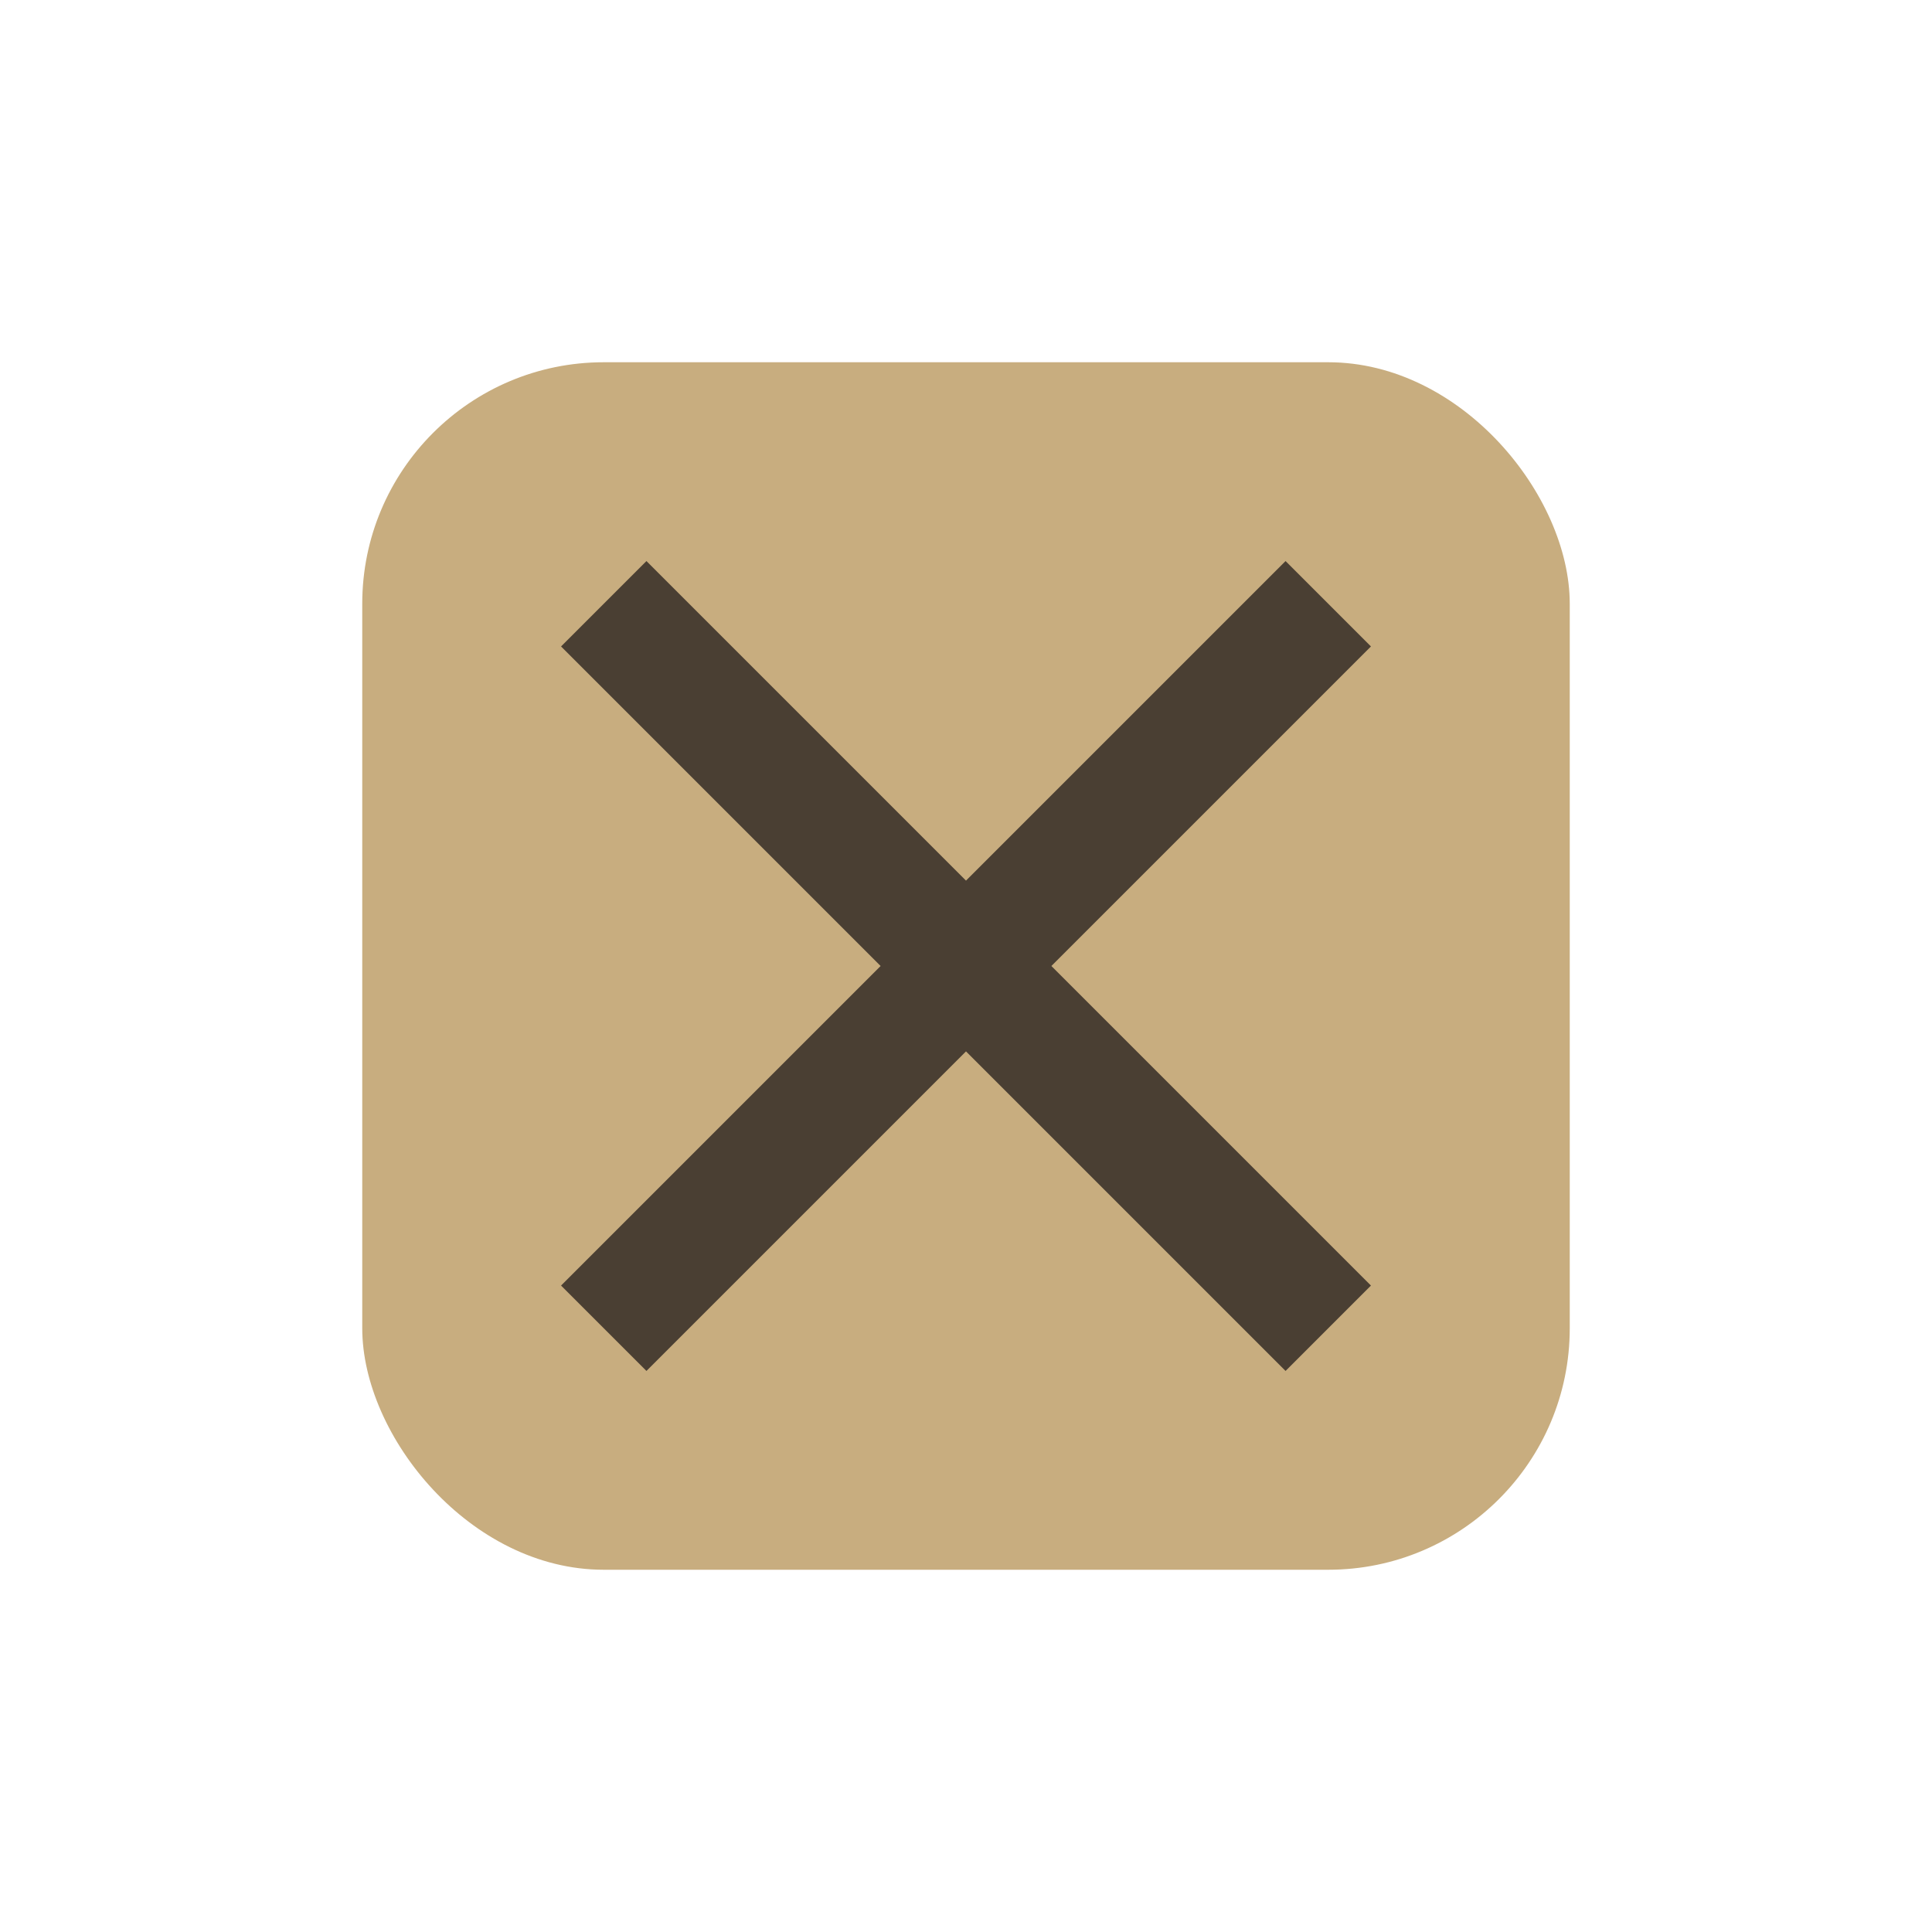
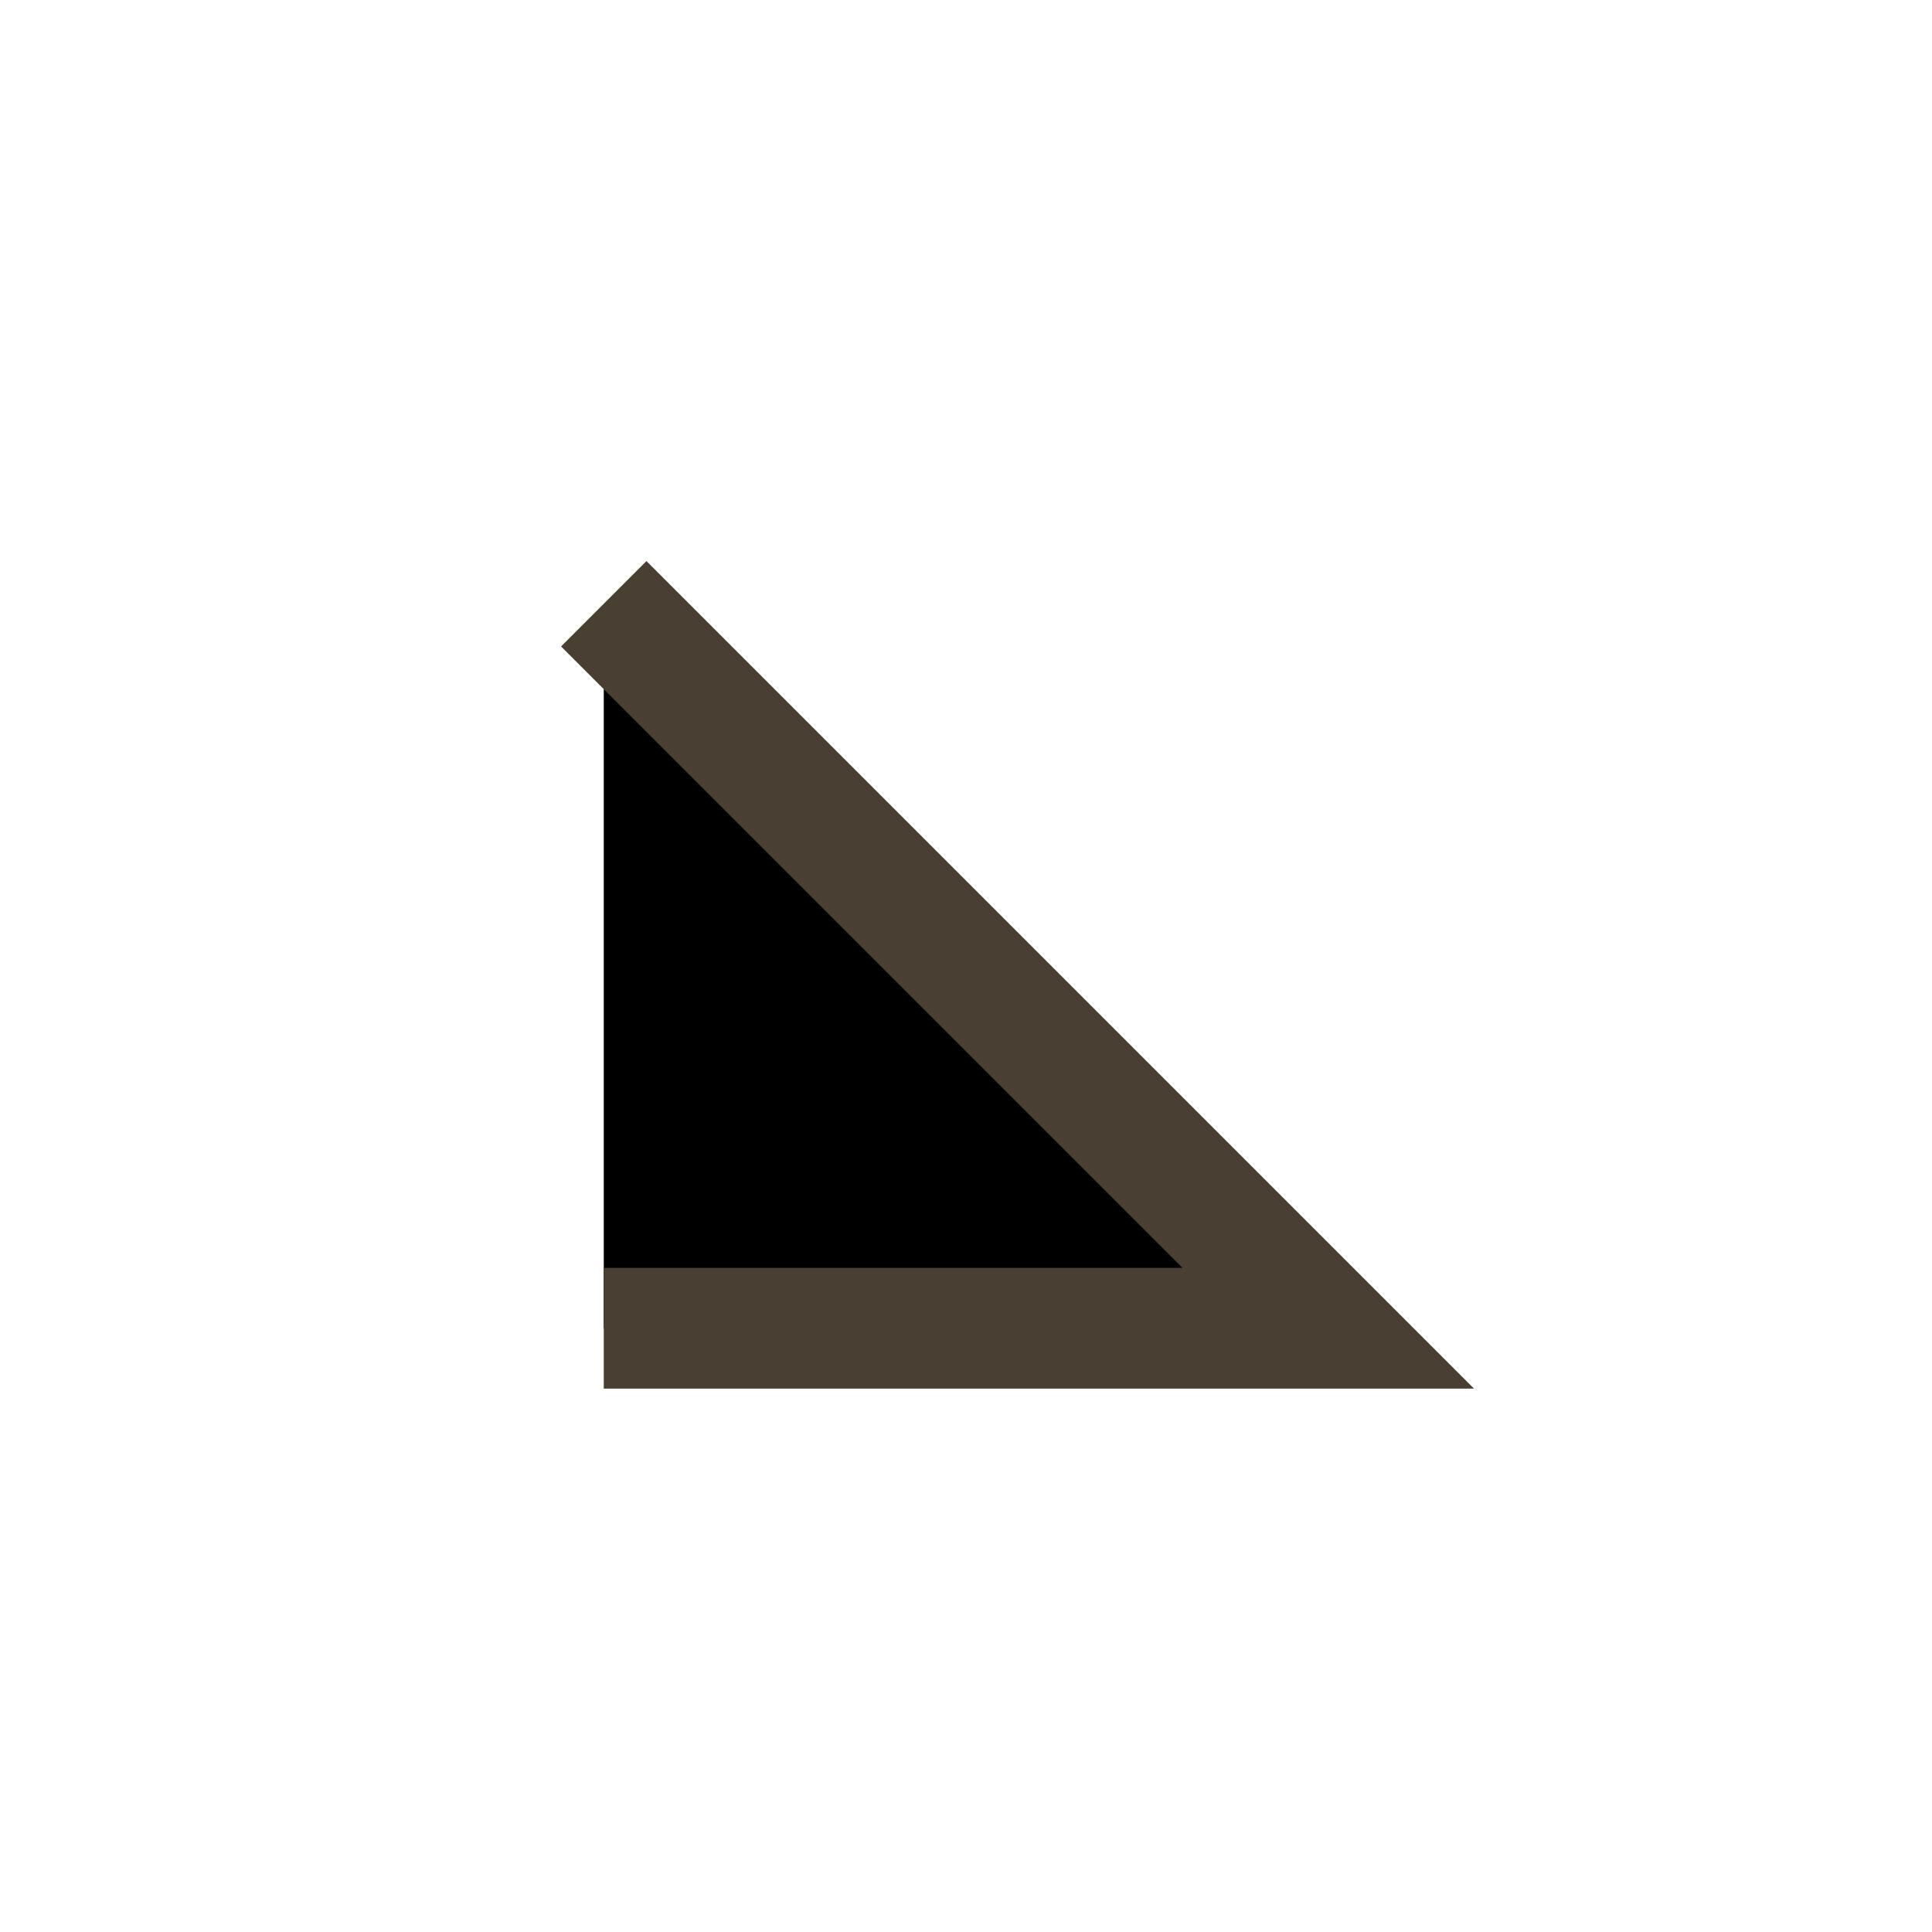
<svg xmlns="http://www.w3.org/2000/svg" width="32" height="32" viewBox="0 0 32 32">
-   <rect x="6" y="6" width="20" height="20" rx="4" fill="#C8AD7F" />
-   <path d="M10 10l12 12M22 10L10 22" stroke="#4A3F33" stroke-width="2" />
+   <path d="M10 10l12 12L10 22" stroke="#4A3F33" stroke-width="2" />
</svg>